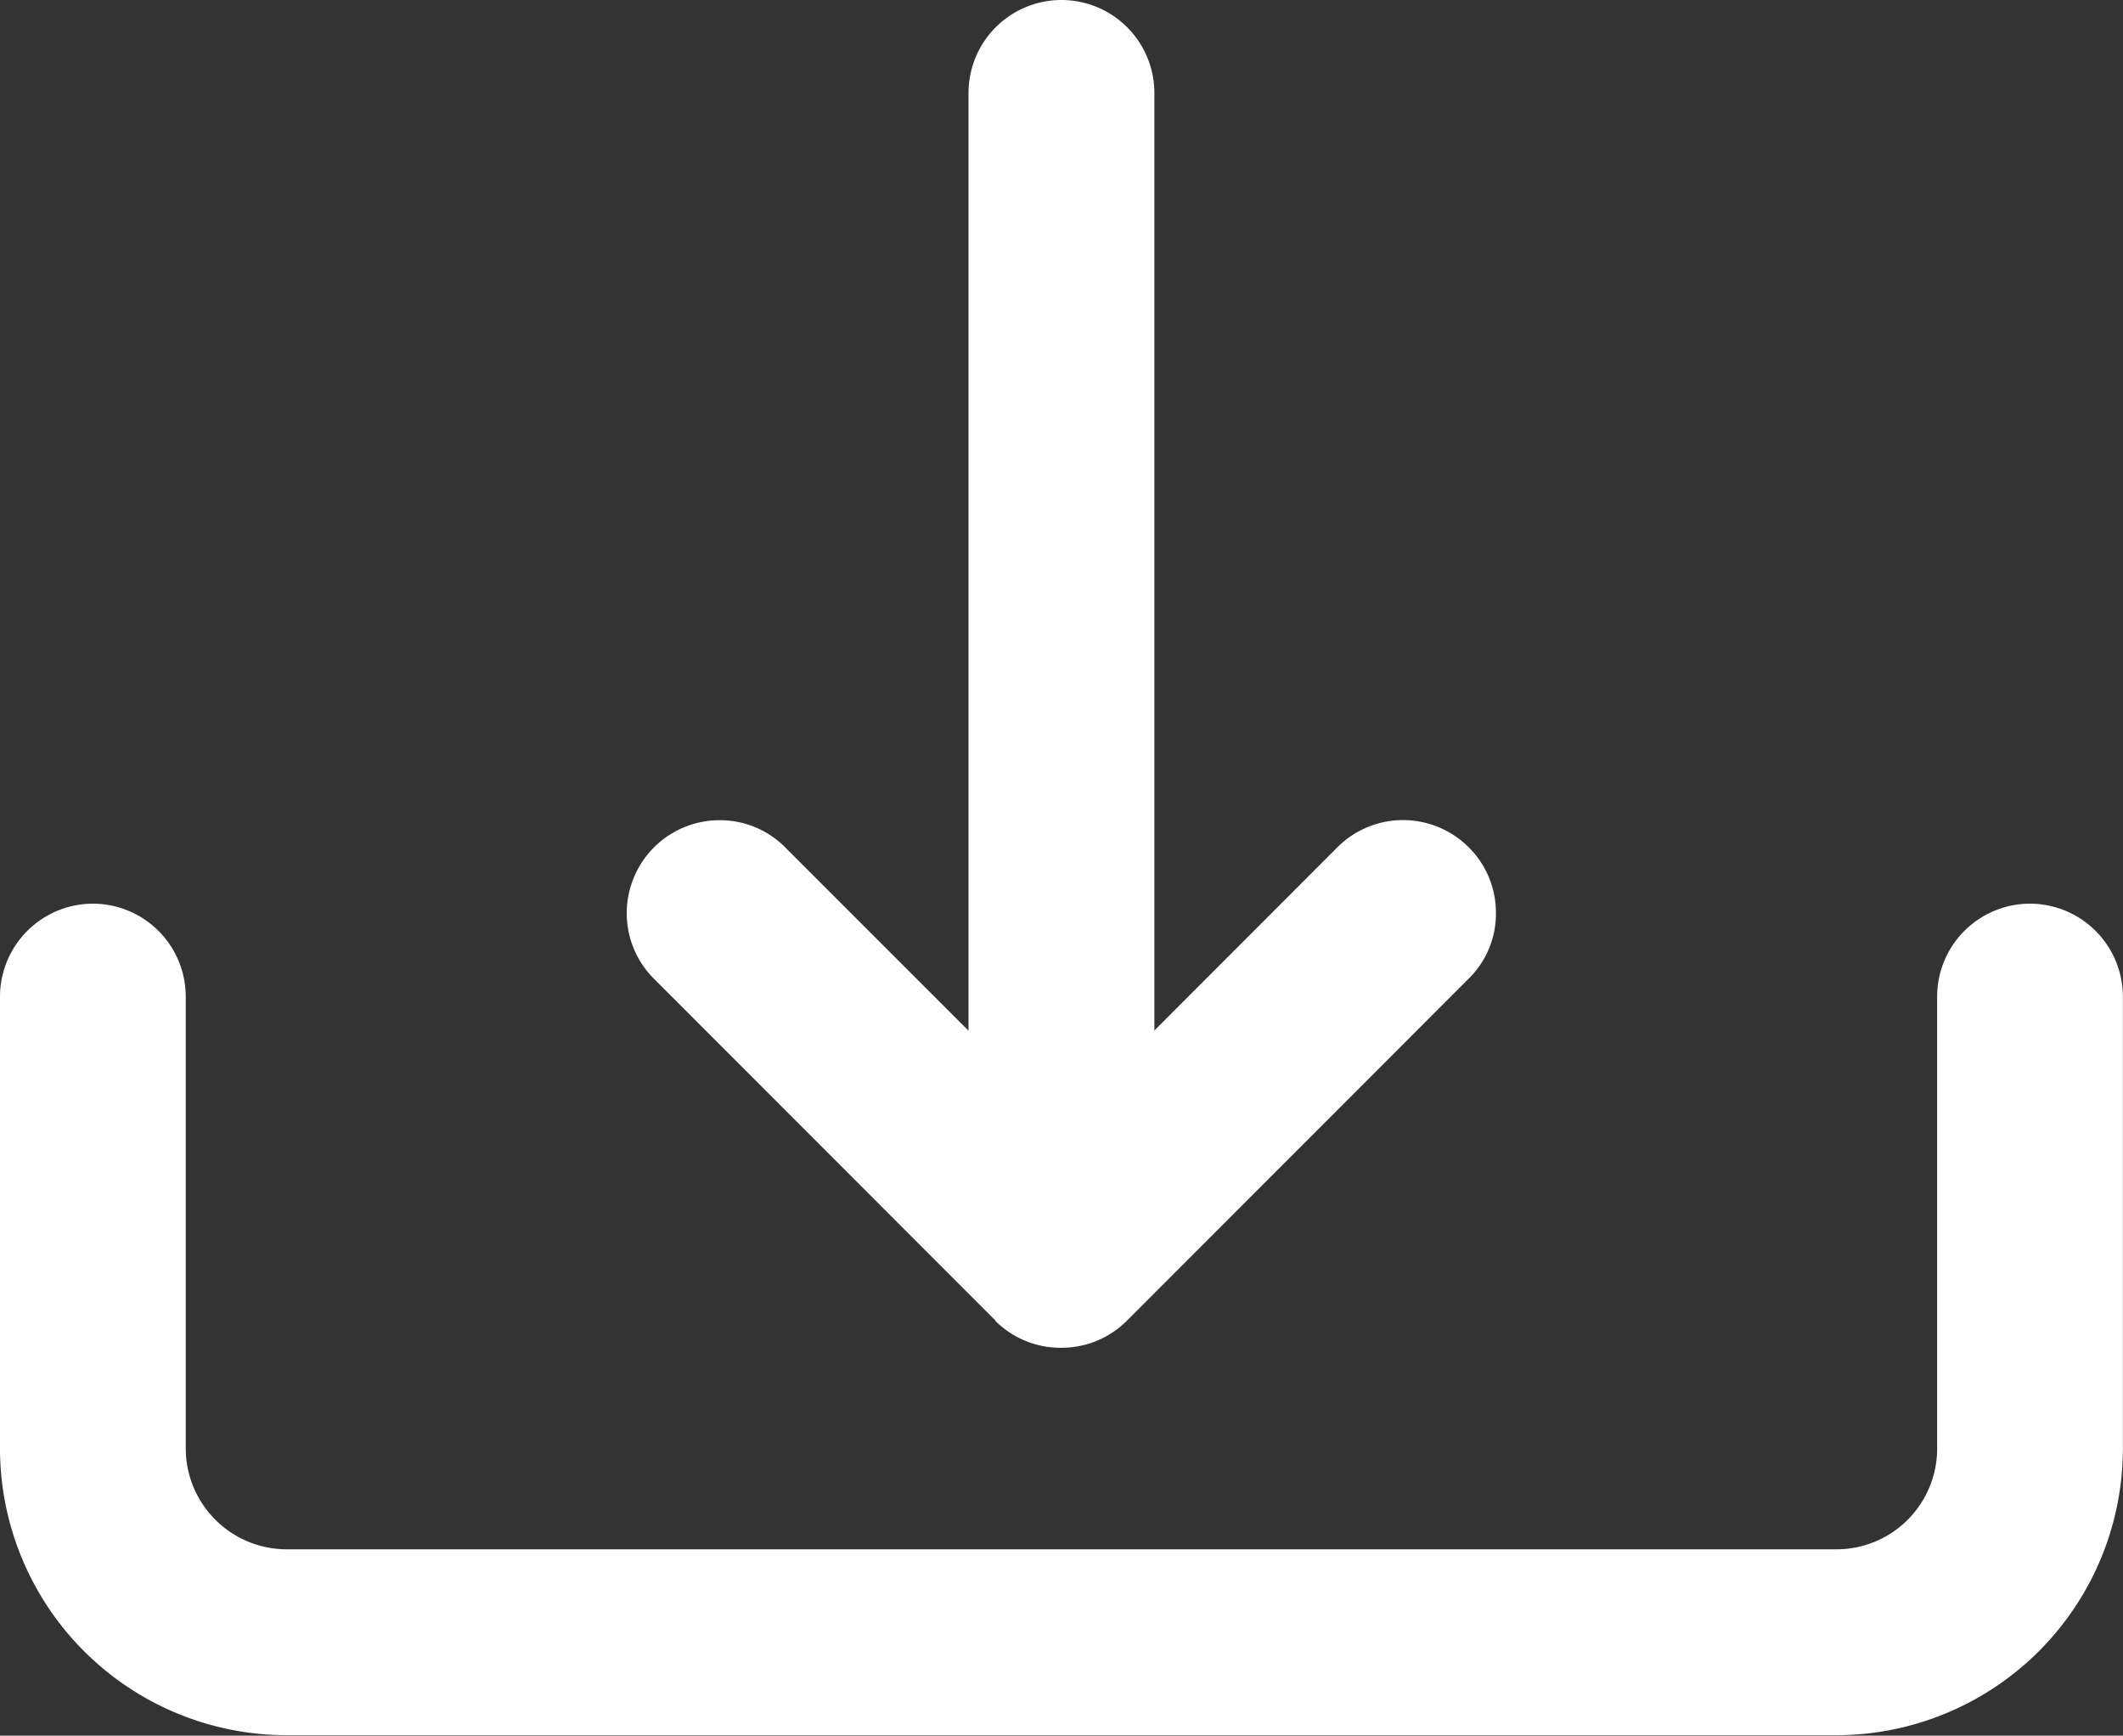
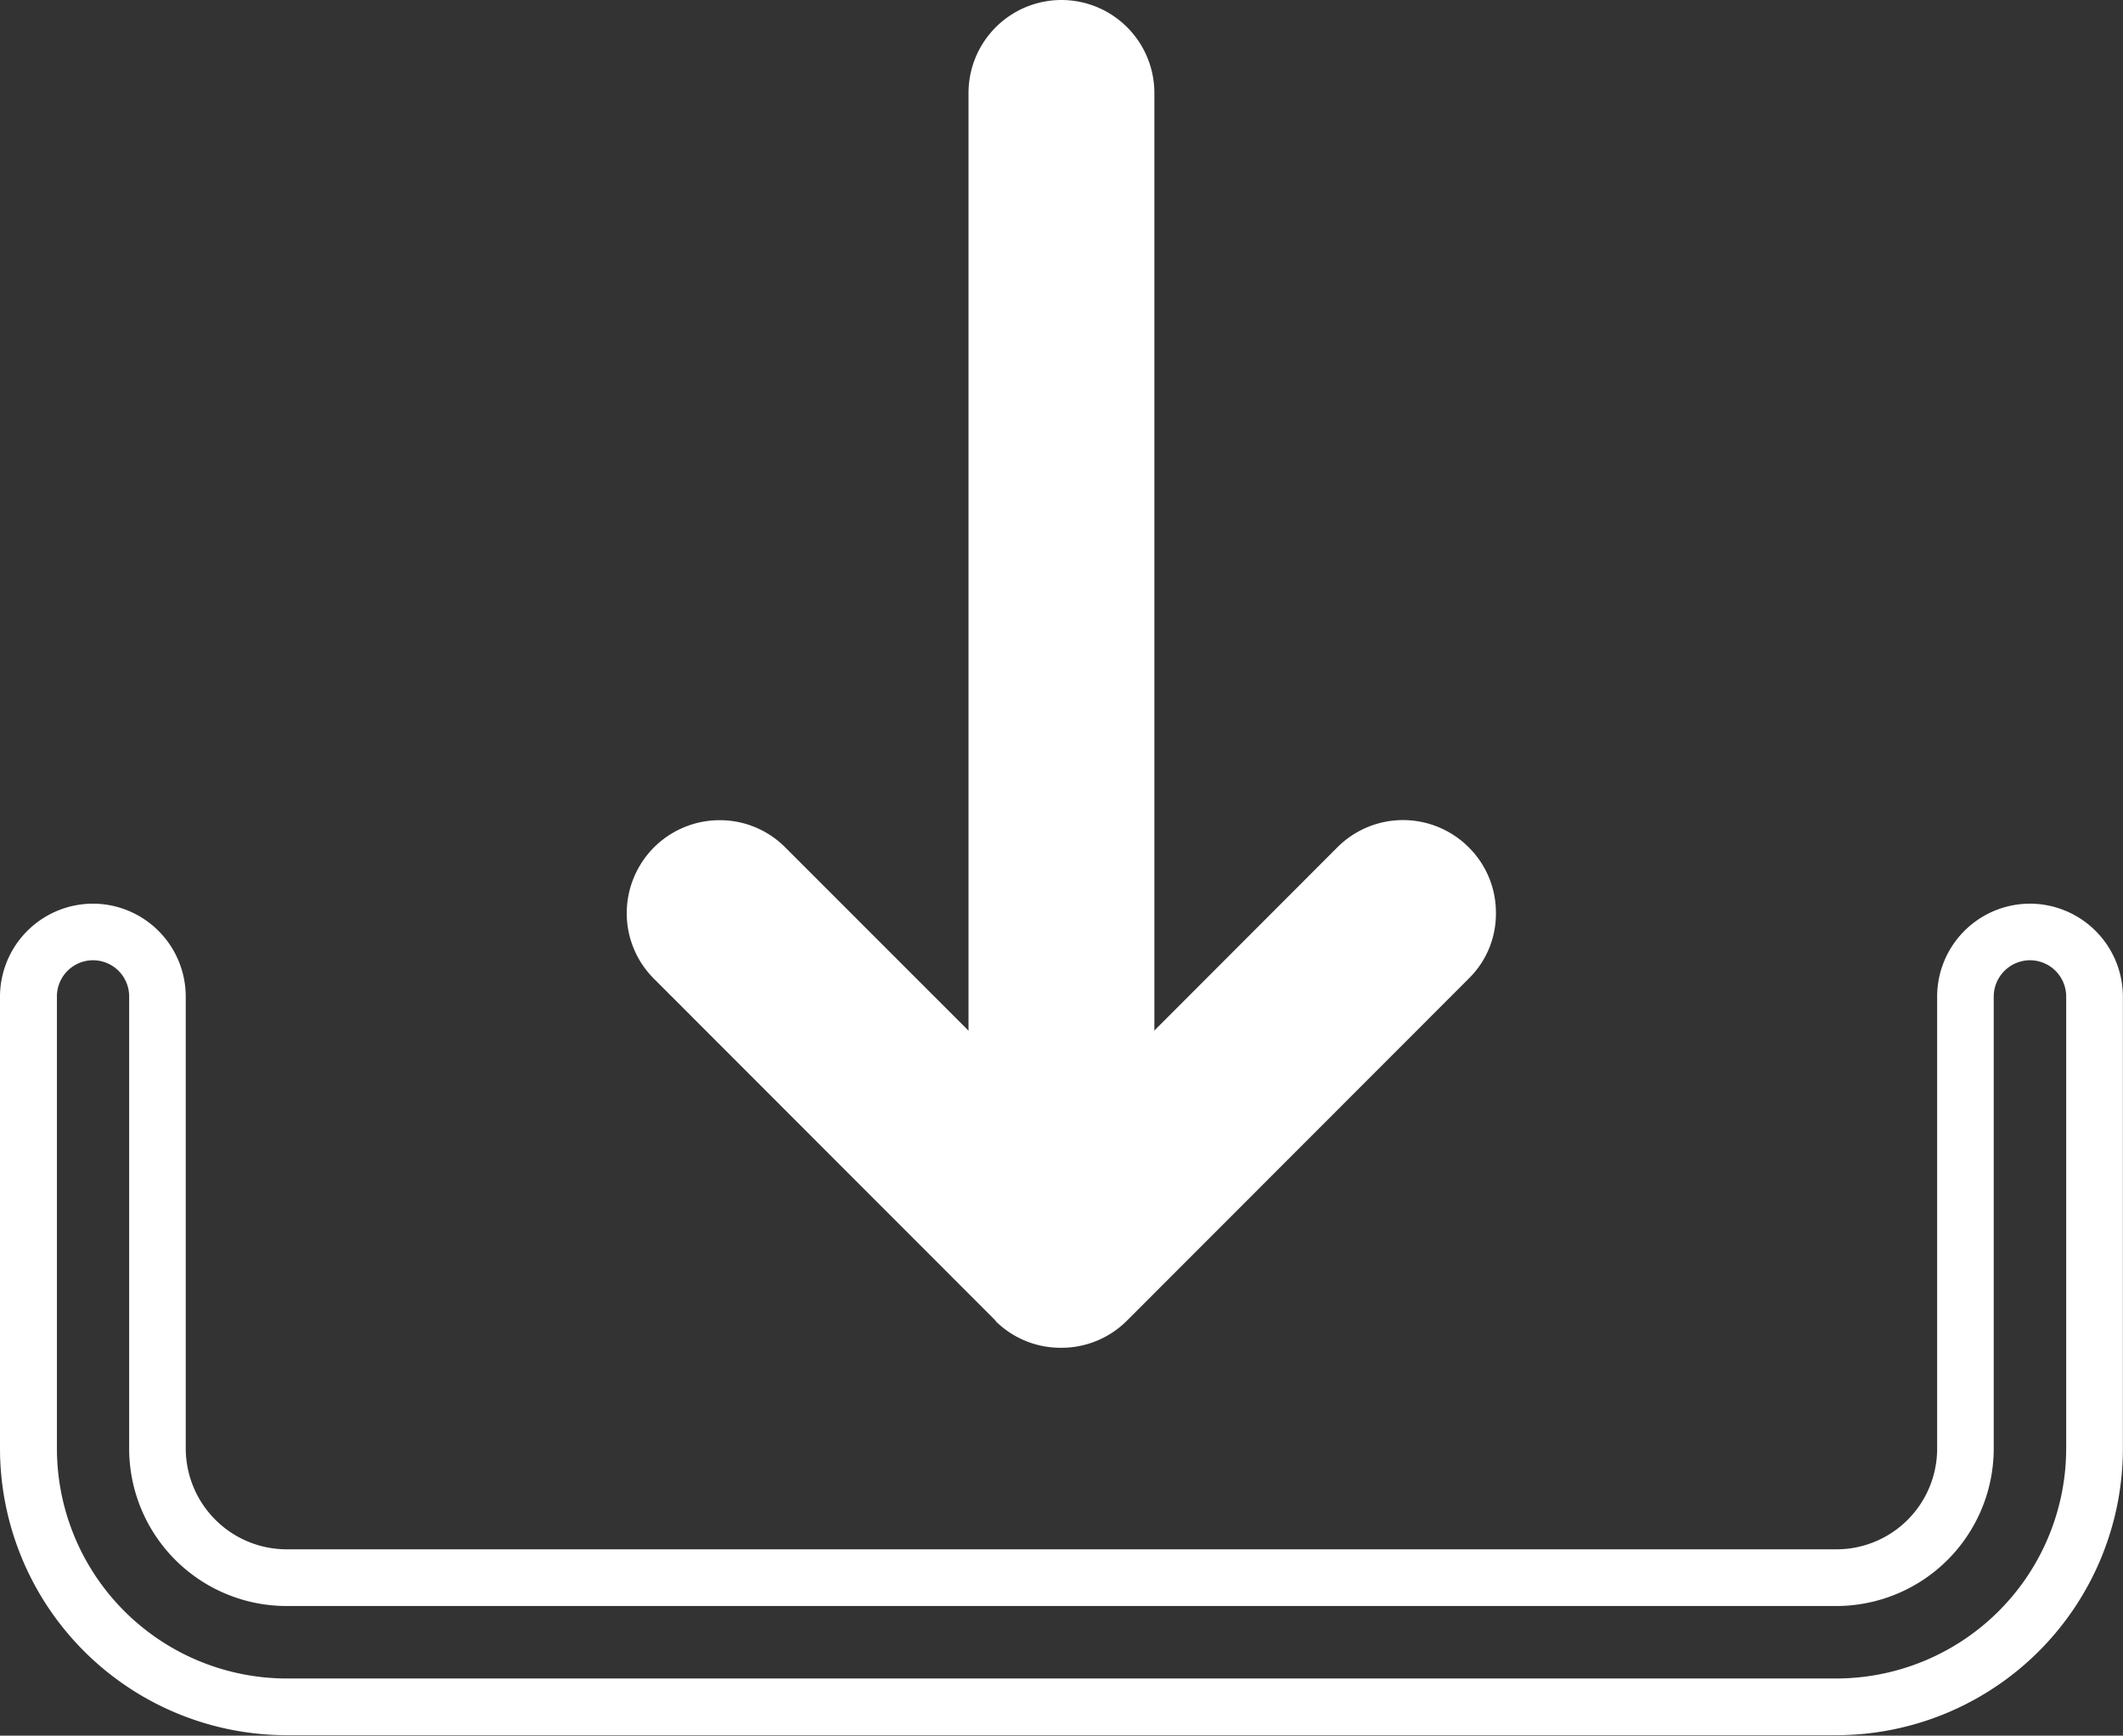
<svg xmlns="http://www.w3.org/2000/svg" width="18.722" height="15.304">
  <rect width="100%" height="100%" fill="#333333" stroke="none" />
  <g fill="#fff" data-name="Visitor Guide Download">
-     <path fill-rule="evenodd" d="M.82 8.222a.569.569 0 0 1 .569.569v3.986a1.139 1.139 0 0 0 1.139 1.139h13.666a1.139 1.139 0 0 0 1.139-1.139V8.791a.57.57 0 0 1 1.139 0v3.986a2.278 2.278 0 0 1-2.278 2.278H2.529a2.278 2.278 0 0 1-2.278-2.278V8.791a.569.569 0 0 1 .569-.569Z" data-name="Path 18" />
    <path d="M2.529 15.3A2.53 2.53 0 0 1 0 12.773V8.787a.821.821 0 0 1 .819-.819.82.82 0 0 1 .819.819v3.986a.891.891 0 0 0 .891.888h13.665a.888.888 0 0 0 .889-.888V8.787a.82.82 0 0 1 .819-.819.821.821 0 0 1 .819.819v3.986a2.529 2.529 0 0 1-2.527 2.527ZM.502 8.787v3.986A2.029 2.029 0 0 0 2.529 14.8h13.665a2.03 2.03 0 0 0 2.027-2.027V8.787a.32.32 0 0 0-.319-.32.321.321 0 0 0-.32.32v3.986a1.389 1.389 0 0 1-1.388 1.388H2.529a1.389 1.389 0 0 1-1.39-1.388V8.787a.319.319 0 0 0-.32-.32.319.319 0 0 0-.317.324Zm8.278 2.858L5.767 8.63a.815.815 0 0 1-.24-.579.823.823 0 0 1 .24-.579.82.82 0 0 1 .579-.24.813.813 0 0 1 .579.24L8.79 9.337V.816a.57.57 0 0 1 .571-.568.569.569 0 0 1 .568.568v8.522l1.865-1.867a.818.818 0 0 1 .579-.24.82.82 0 0 1 .579.24.81.81 0 0 1 .24.579.8.8 0 0 1-.24.579l-3.013 3.015a.816.816 0 0 1-.582.24.814.814 0 0 1-.577-.235ZM6.122 7.826a.315.315 0 0 0-.093.225.317.317 0 0 0 .093.227l3.013 3.013a.309.309 0 0 0 .225.1.318.318 0 0 0 .228-.093l3.013-3.015a.319.319 0 0 0 .1-.227.318.318 0 0 0-.1-.225.316.316 0 0 0-.225-.093.309.309 0 0 0-.225.093l-2.236 2.236a.57.57 0 0 1-.417.417l-.135.135-.136-.135a.572.572 0 0 1-.42-.42L6.574 7.831a.315.315 0 0 0-.227-.093.316.316 0 0 0-.225.091Z" data-name="Union 12" />
    <path fill-rule="evenodd" d="M5.945 7.652a.569.569 0 0 1 .805 0l2.608 2.611 2.611-2.611a.57.57 0 0 1 .805.805L9.76 11.472a.569.569 0 0 1-.806 0L5.941 8.457a.569.569 0 0 1 0-.805Z" data-name="Path 19" />
    <path d="M9.361 0a.82.82 0 0 1 .819.819v9.11a.82.82 0 0 1-1.639 0V.819A.82.82 0 0 1 9.361 0Zm0 10.249a.32.32 0 0 0 .319-.319V.819a.32.32 0 0 0-.639 0v9.11a.32.32 0 0 0 .32.32Z" data-name="Path 20 - Outline" />
  </g>
</svg>